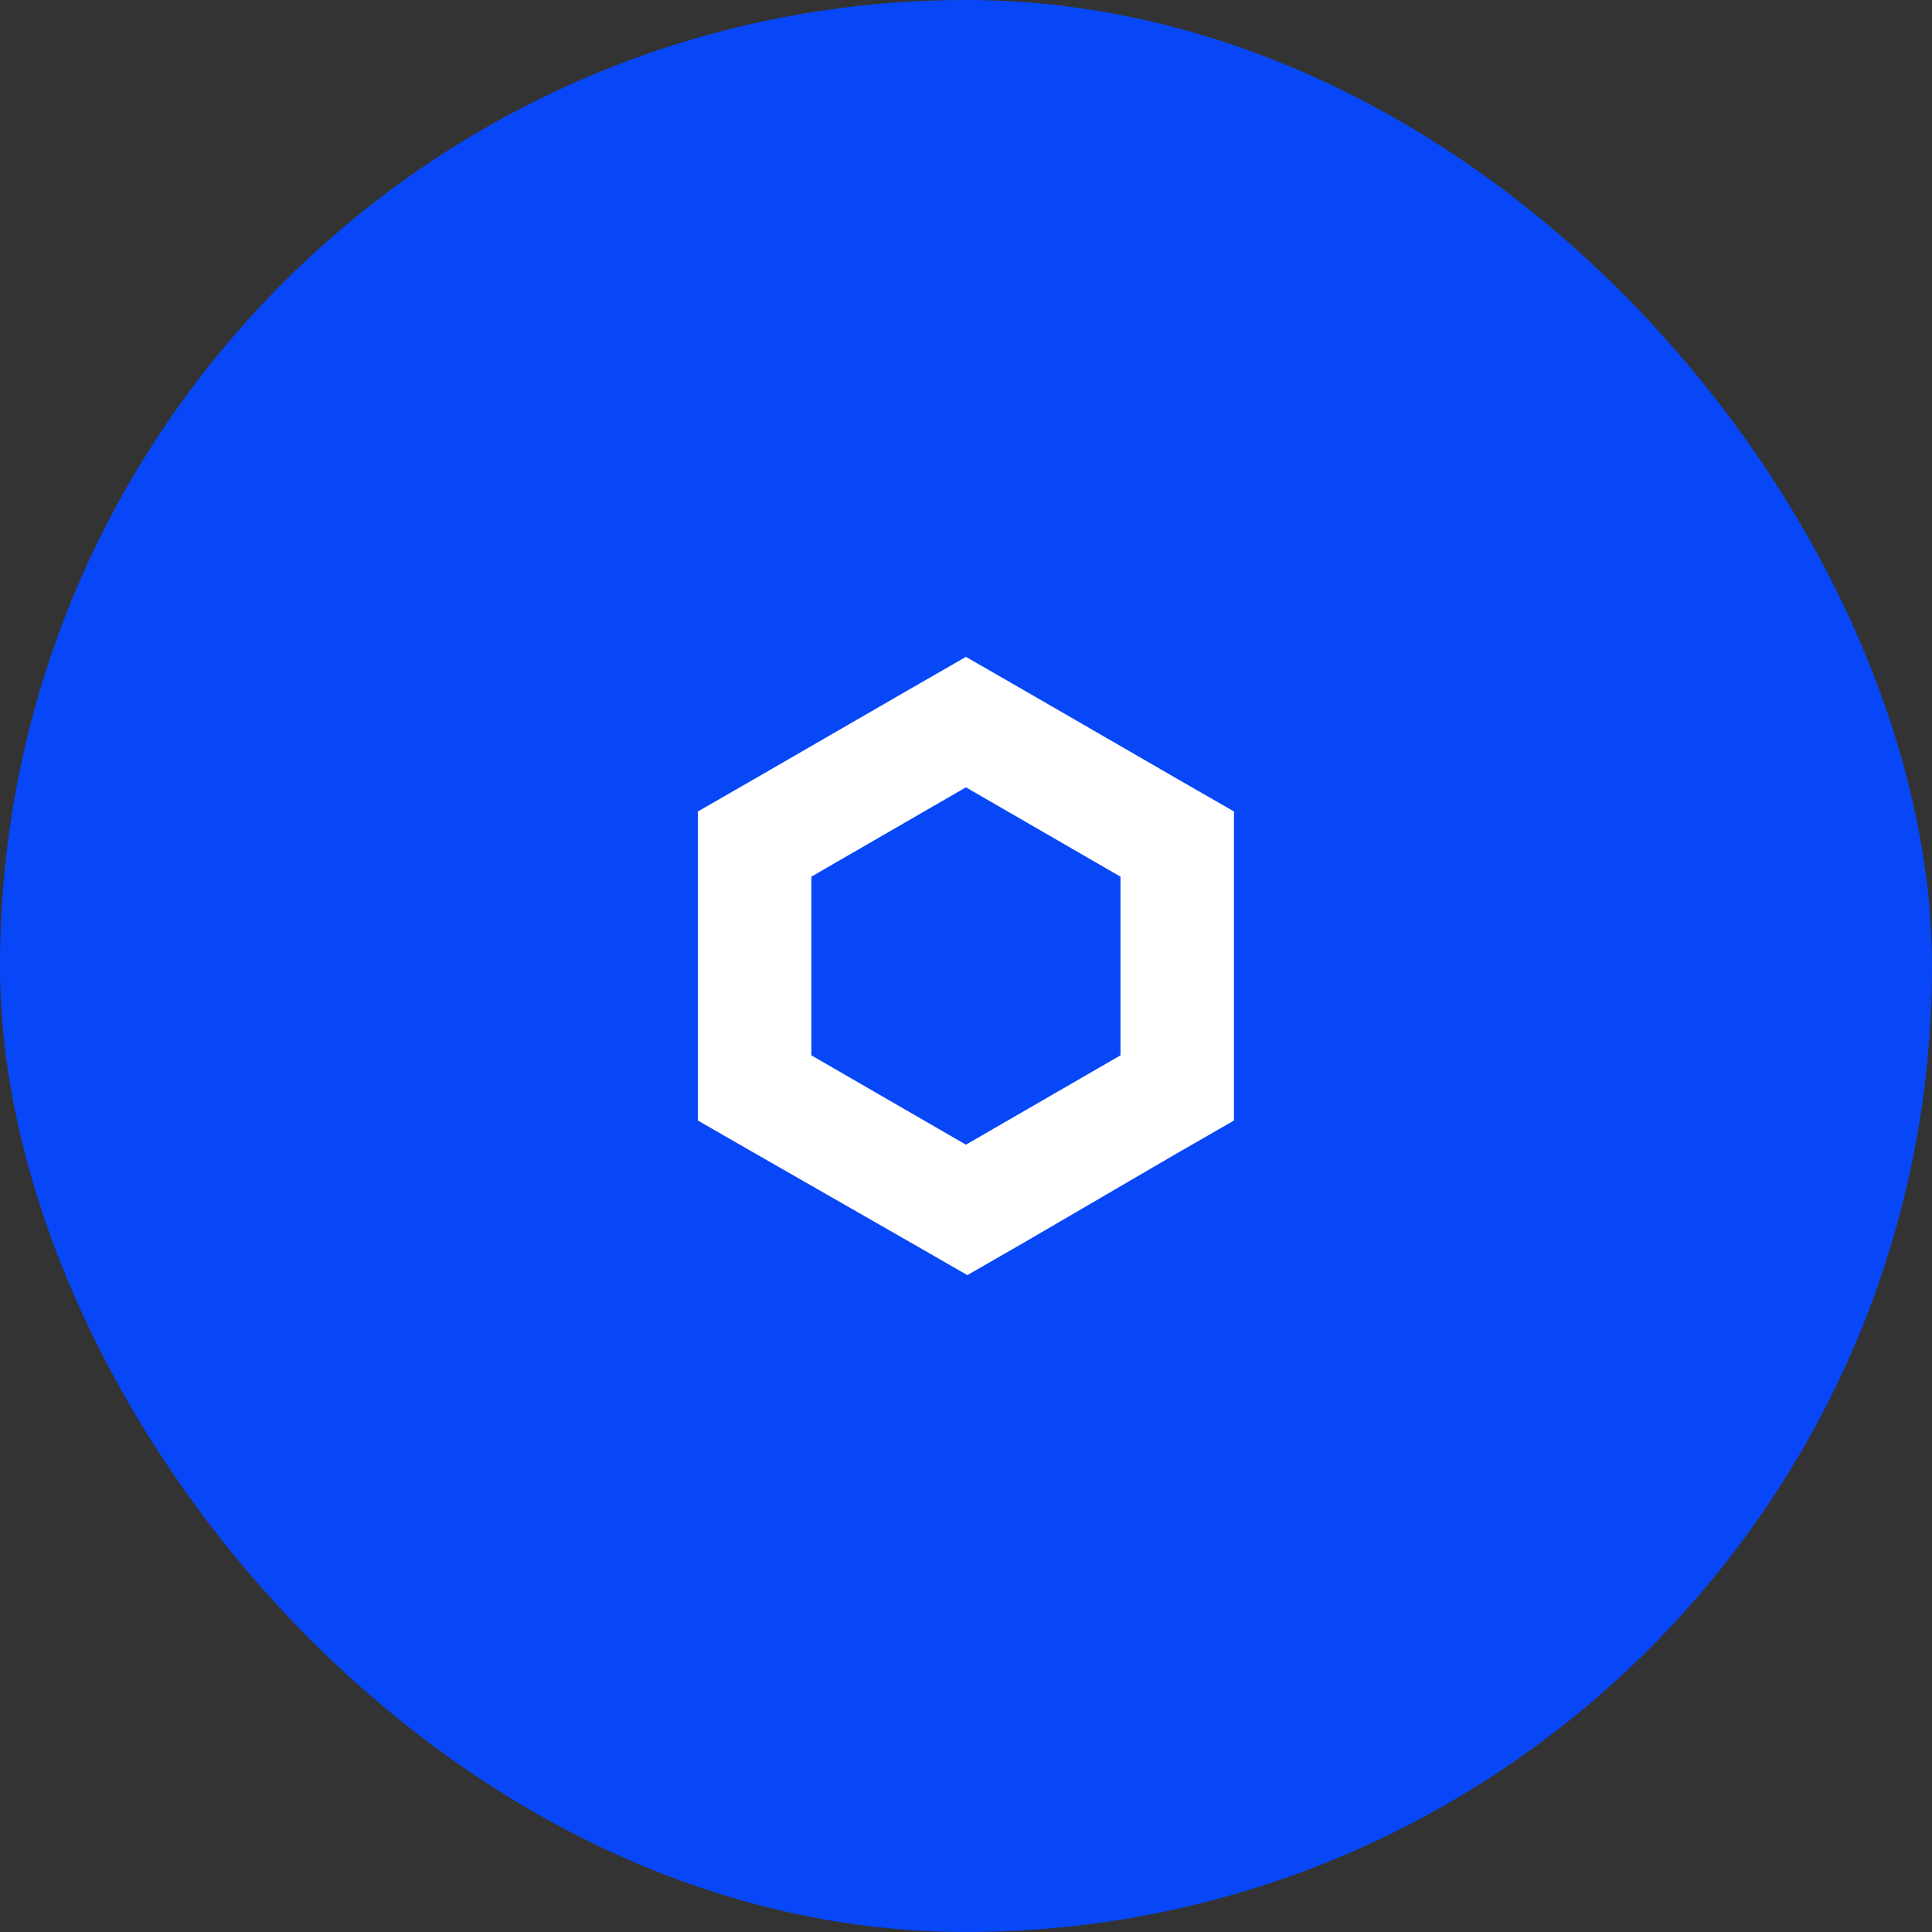
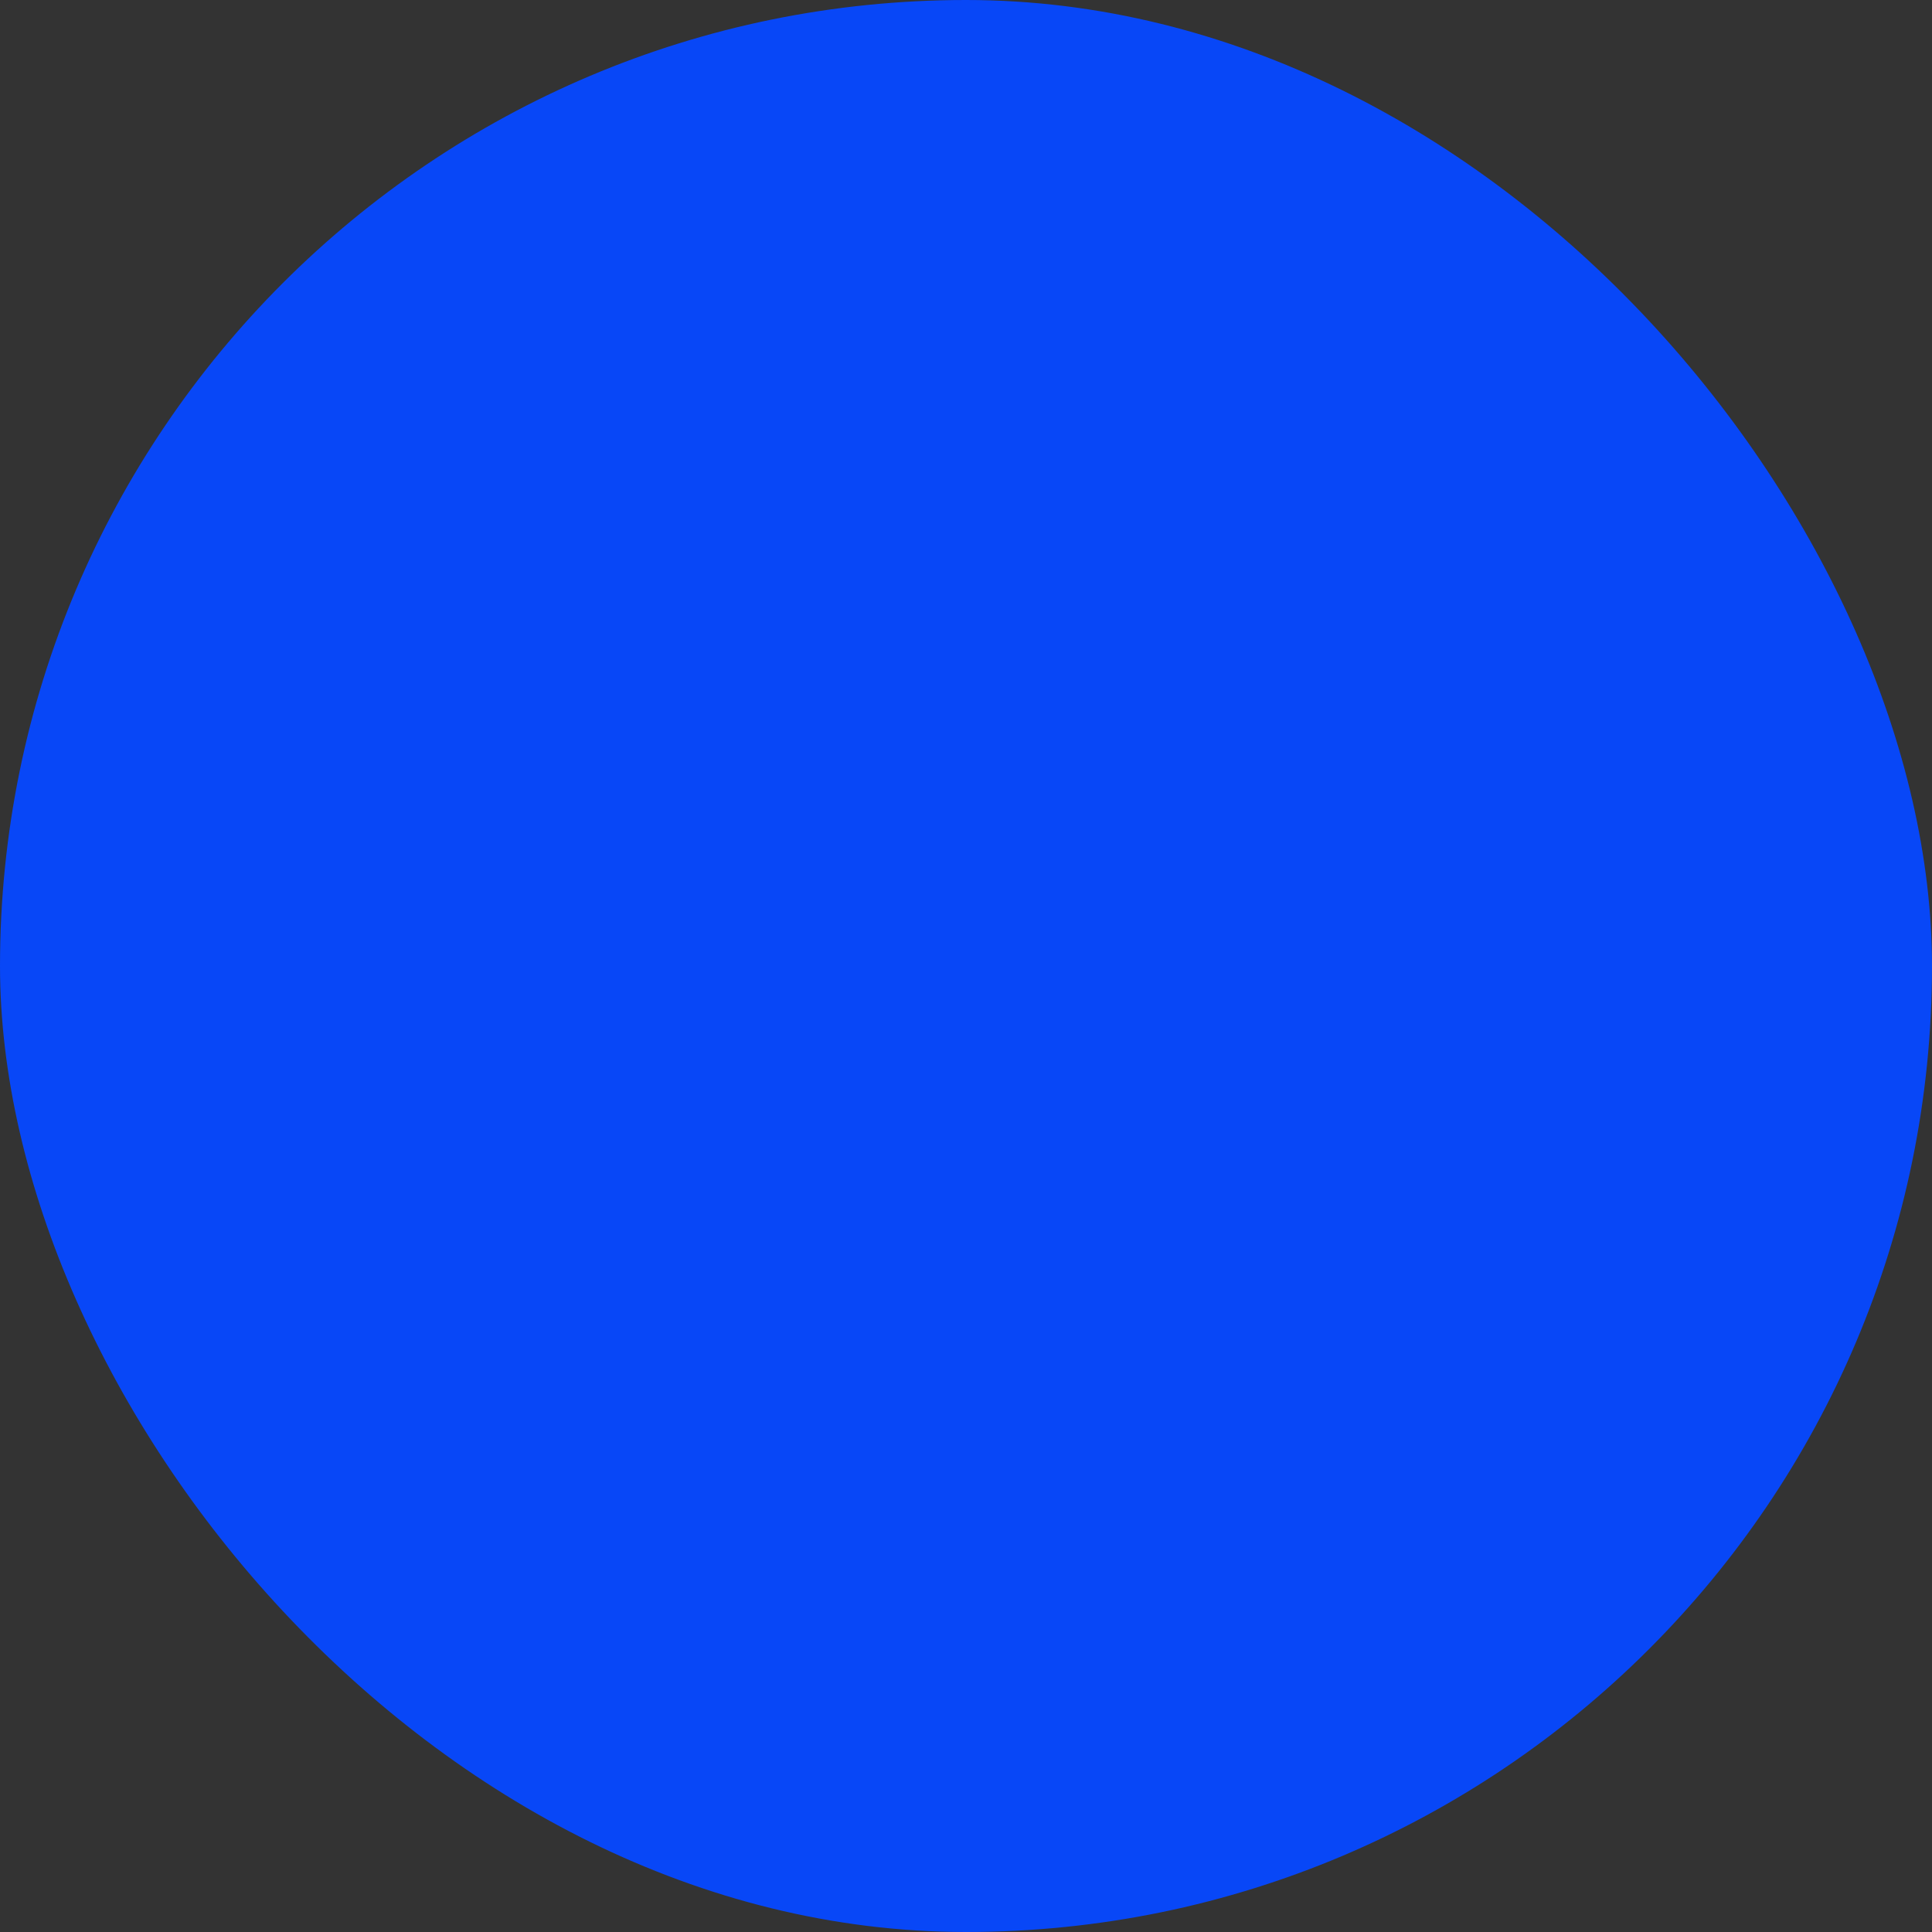
<svg xmlns="http://www.w3.org/2000/svg" width="50" height="50" viewBox="0 0 50 50" fill="none">
  <rect x="0" y="0" width="50" height="50" fill="#333333" stroke="none" />
  <rect width="50" height="50" rx="25" fill="#0847F7" />
  <g clip-path="url(#clip0_315_903)">
-     <path d="M24.998 17L23.53 17.844L19.53 20.156L18.062 21V29L19.53 29.844L23.567 32.156L25.035 33L26.503 32.156L30.466 29.844L31.934 29V21L30.466 20.156L26.466 17.844L24.998 17ZM20.998 27.312V22.688L24.998 20.376L28.998 22.688V27.312L24.998 29.624L20.998 27.312Z" fill="white" />
+     <path d="M24.998 17L23.53 17.844L19.53 20.156L18.062 21V29L19.53 29.844L23.567 32.156L25.035 33L30.466 29.844L31.934 29V21L30.466 20.156L26.466 17.844L24.998 17ZM20.998 27.312V22.688L24.998 20.376L28.998 22.688V27.312L24.998 29.624L20.998 27.312Z" fill="white" />
  </g>
  <defs>
    <clipPath id="clip0_315_903">
-       <rect width="13.872" height="16" fill="white" transform="translate(18.064 17)" />
-     </clipPath>
+       </clipPath>
  </defs>
</svg>